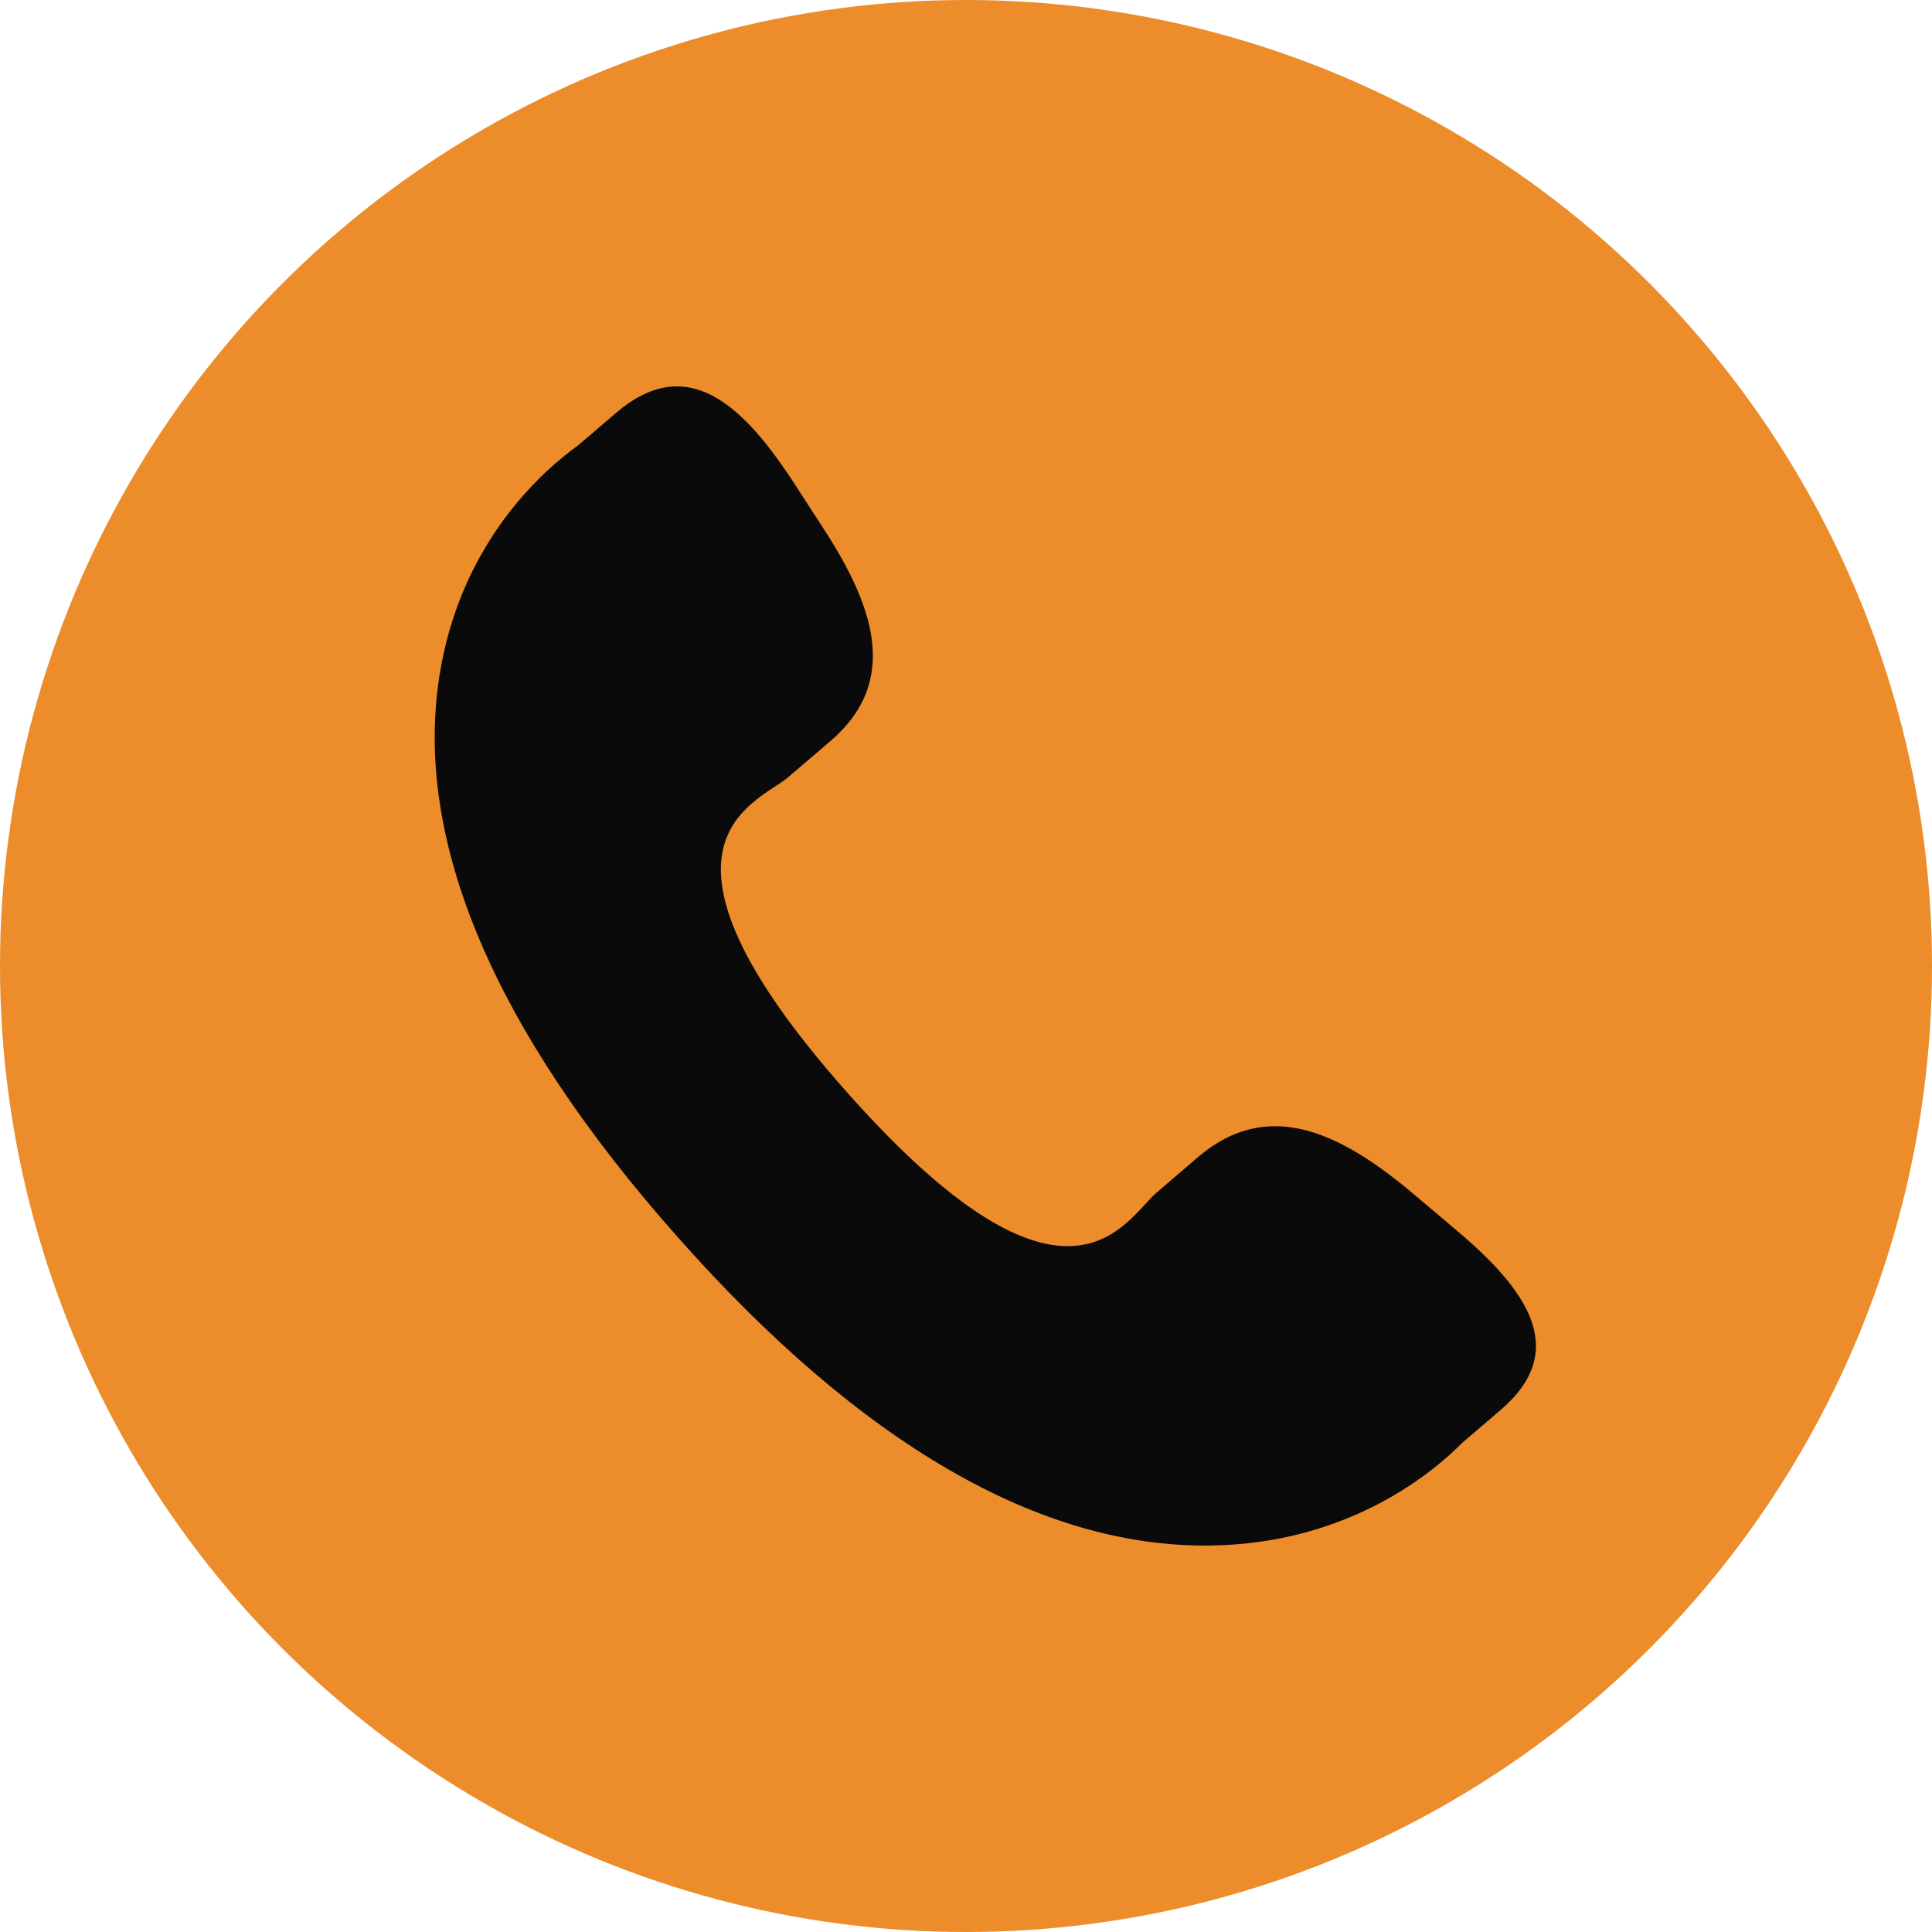
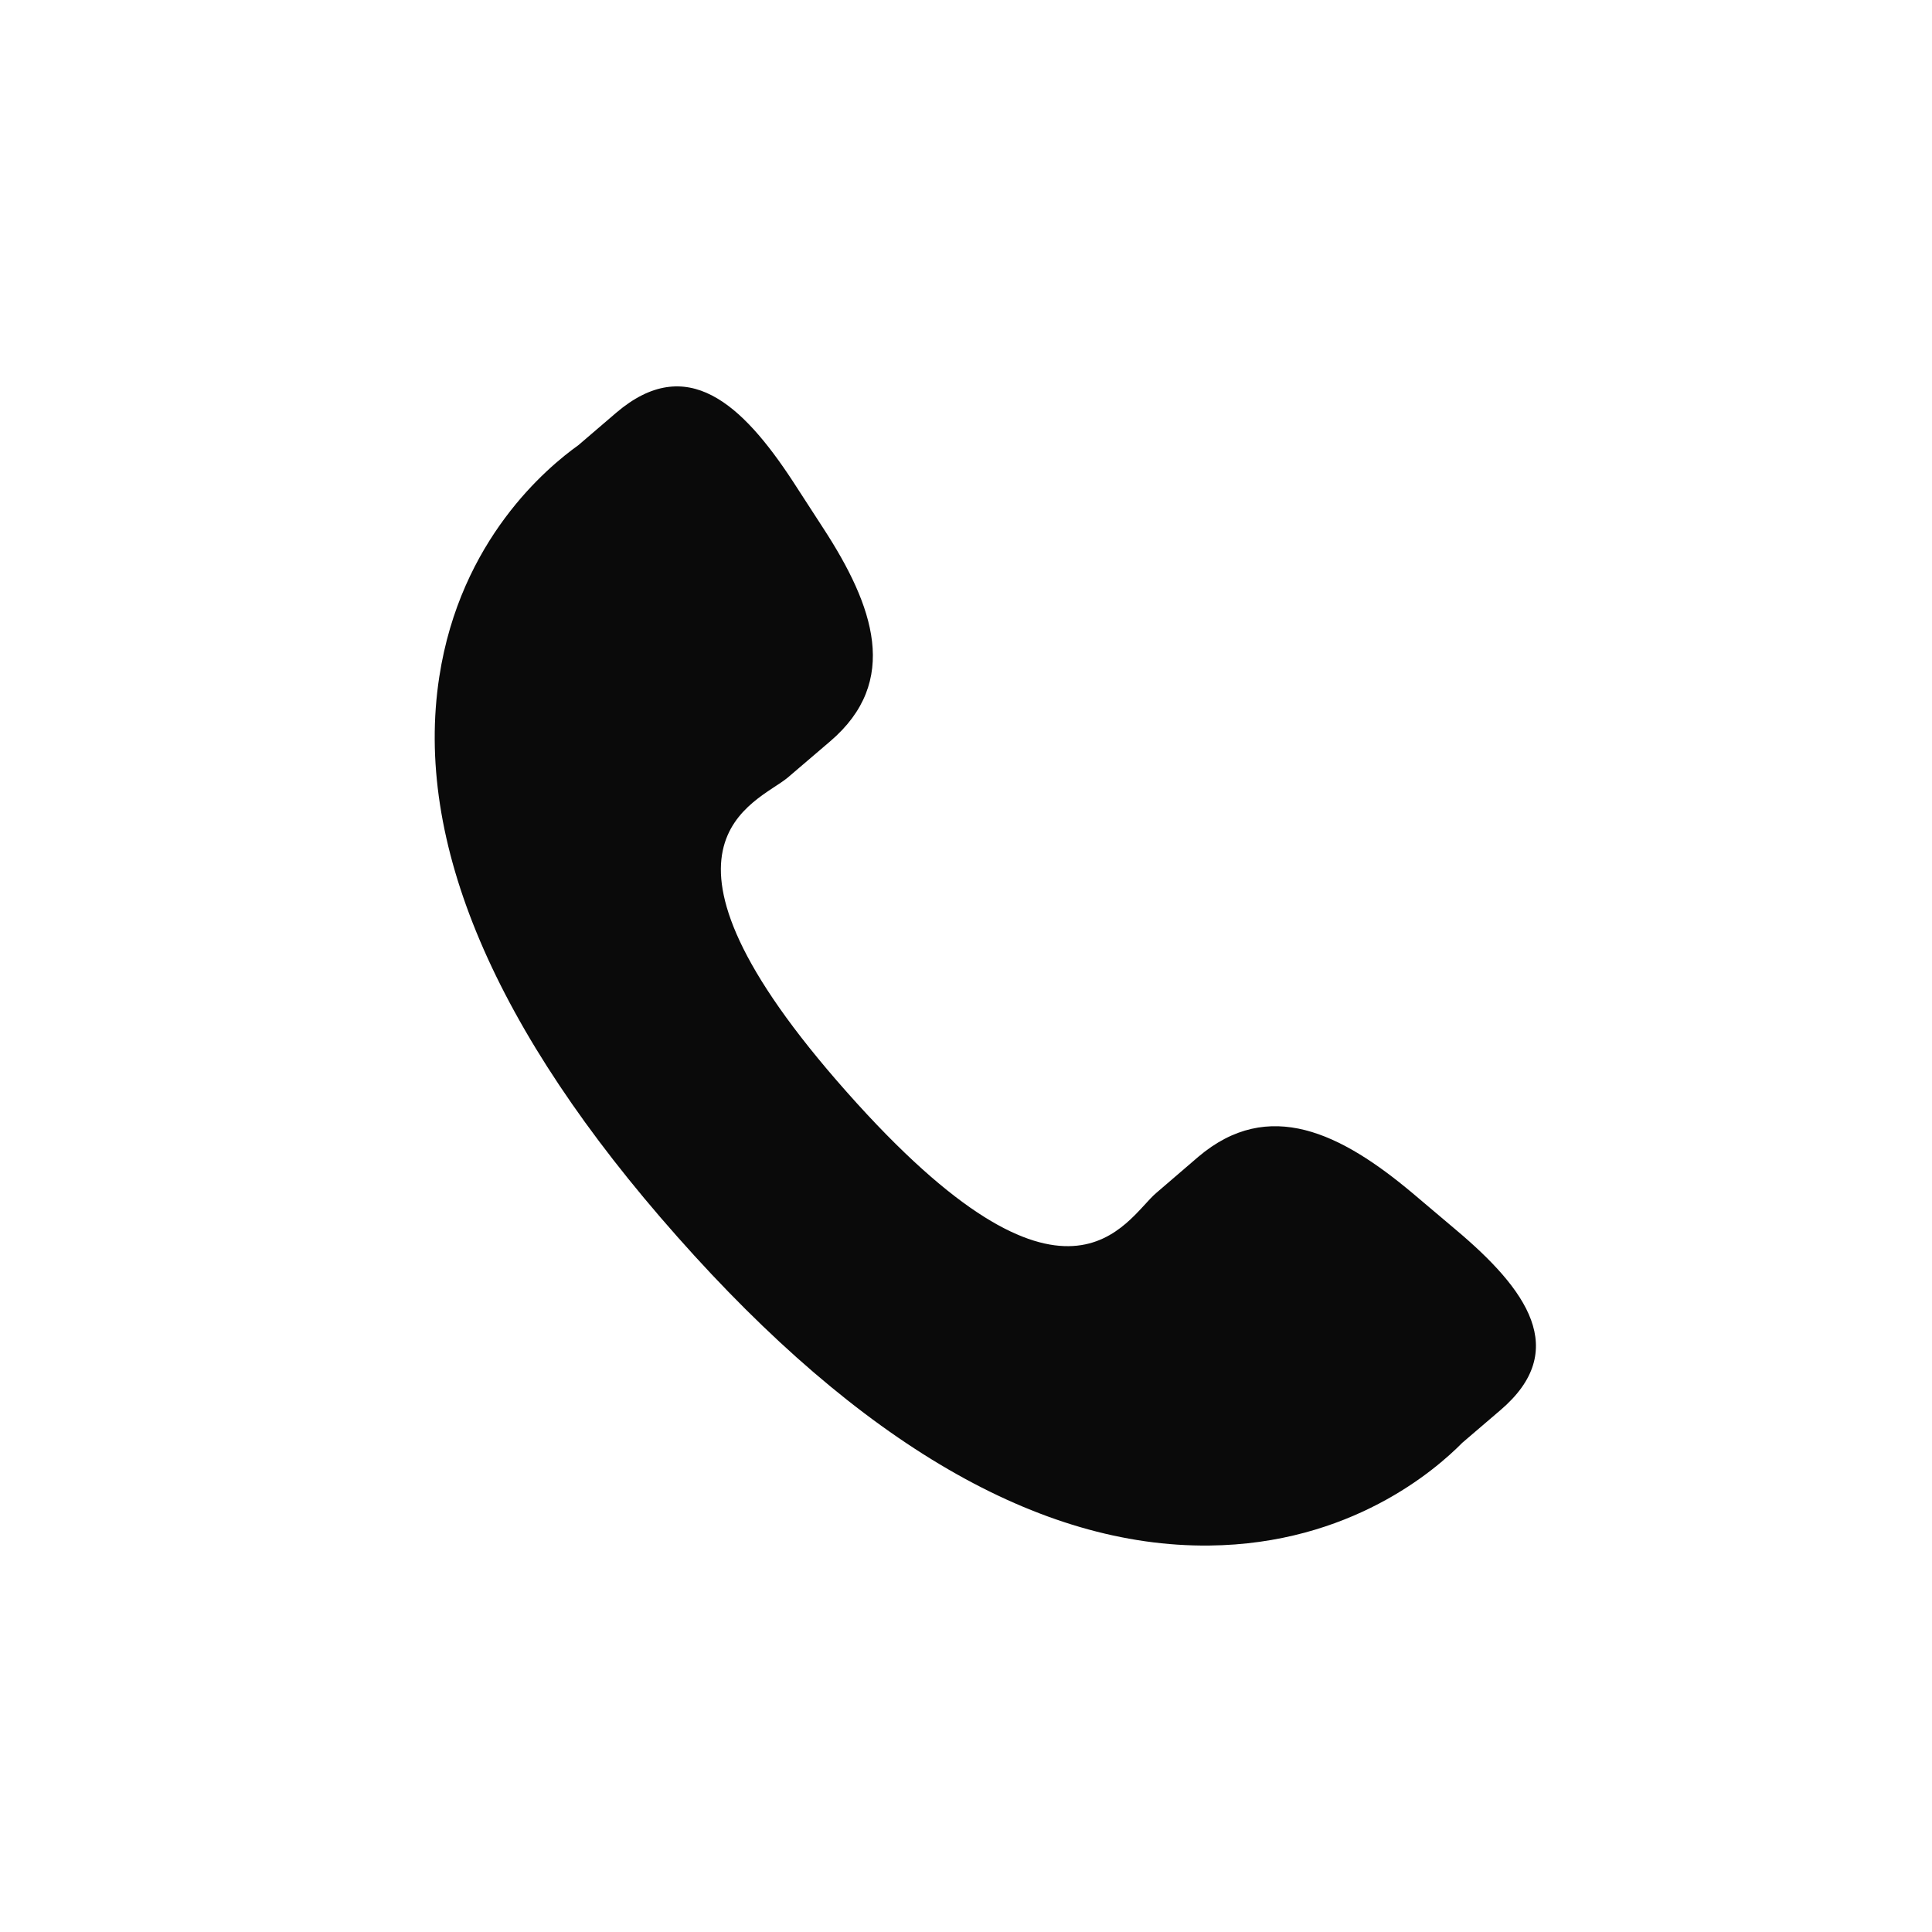
<svg xmlns="http://www.w3.org/2000/svg" width="32" height="32" viewBox="0 0 32 32" fill="none">
-   <circle cx="16" cy="16" r="16" fill="#ED8C2B" />
-   <path d="M23.397 19.763C22.215 18.771 21.015 18.17 19.847 19.161L19.15 19.76C18.64 20.194 17.691 22.225 14.024 18.086C10.357 13.952 12.539 13.308 13.05 12.877L13.751 12.278C14.913 11.285 14.474 10.036 13.636 8.749L13.131 7.97C12.289 6.686 11.373 5.843 10.208 6.835L9.579 7.374C9.064 7.742 7.625 8.938 7.276 11.21C6.856 13.935 8.181 17.057 11.217 20.482C14.249 23.908 17.218 25.63 20.03 25.599C22.367 25.575 23.778 24.345 24.22 23.897L24.851 23.357C26.013 22.366 25.291 21.358 24.108 20.364L23.397 19.763Z" fill="#0A0A0A" />
+   <path d="M23.397 19.763C22.215 18.771 21.015 18.17 19.847 19.161L19.15 19.76C18.64 20.194 17.691 22.225 14.024 18.086C10.357 13.952 12.539 13.308 13.05 12.877L13.751 12.278C14.913 11.285 14.474 10.036 13.636 8.749L13.131 7.97C12.289 6.686 11.373 5.843 10.208 6.835L9.579 7.374C9.064 7.742 7.625 8.938 7.276 11.21C6.856 13.935 8.181 17.057 11.217 20.482C14.249 23.908 17.218 25.63 20.03 25.599C22.367 25.575 23.778 24.345 24.22 23.897L24.851 23.357C26.013 22.366 25.291 21.358 24.108 20.364L23.397 19.763" fill="#0A0A0A" />
</svg>